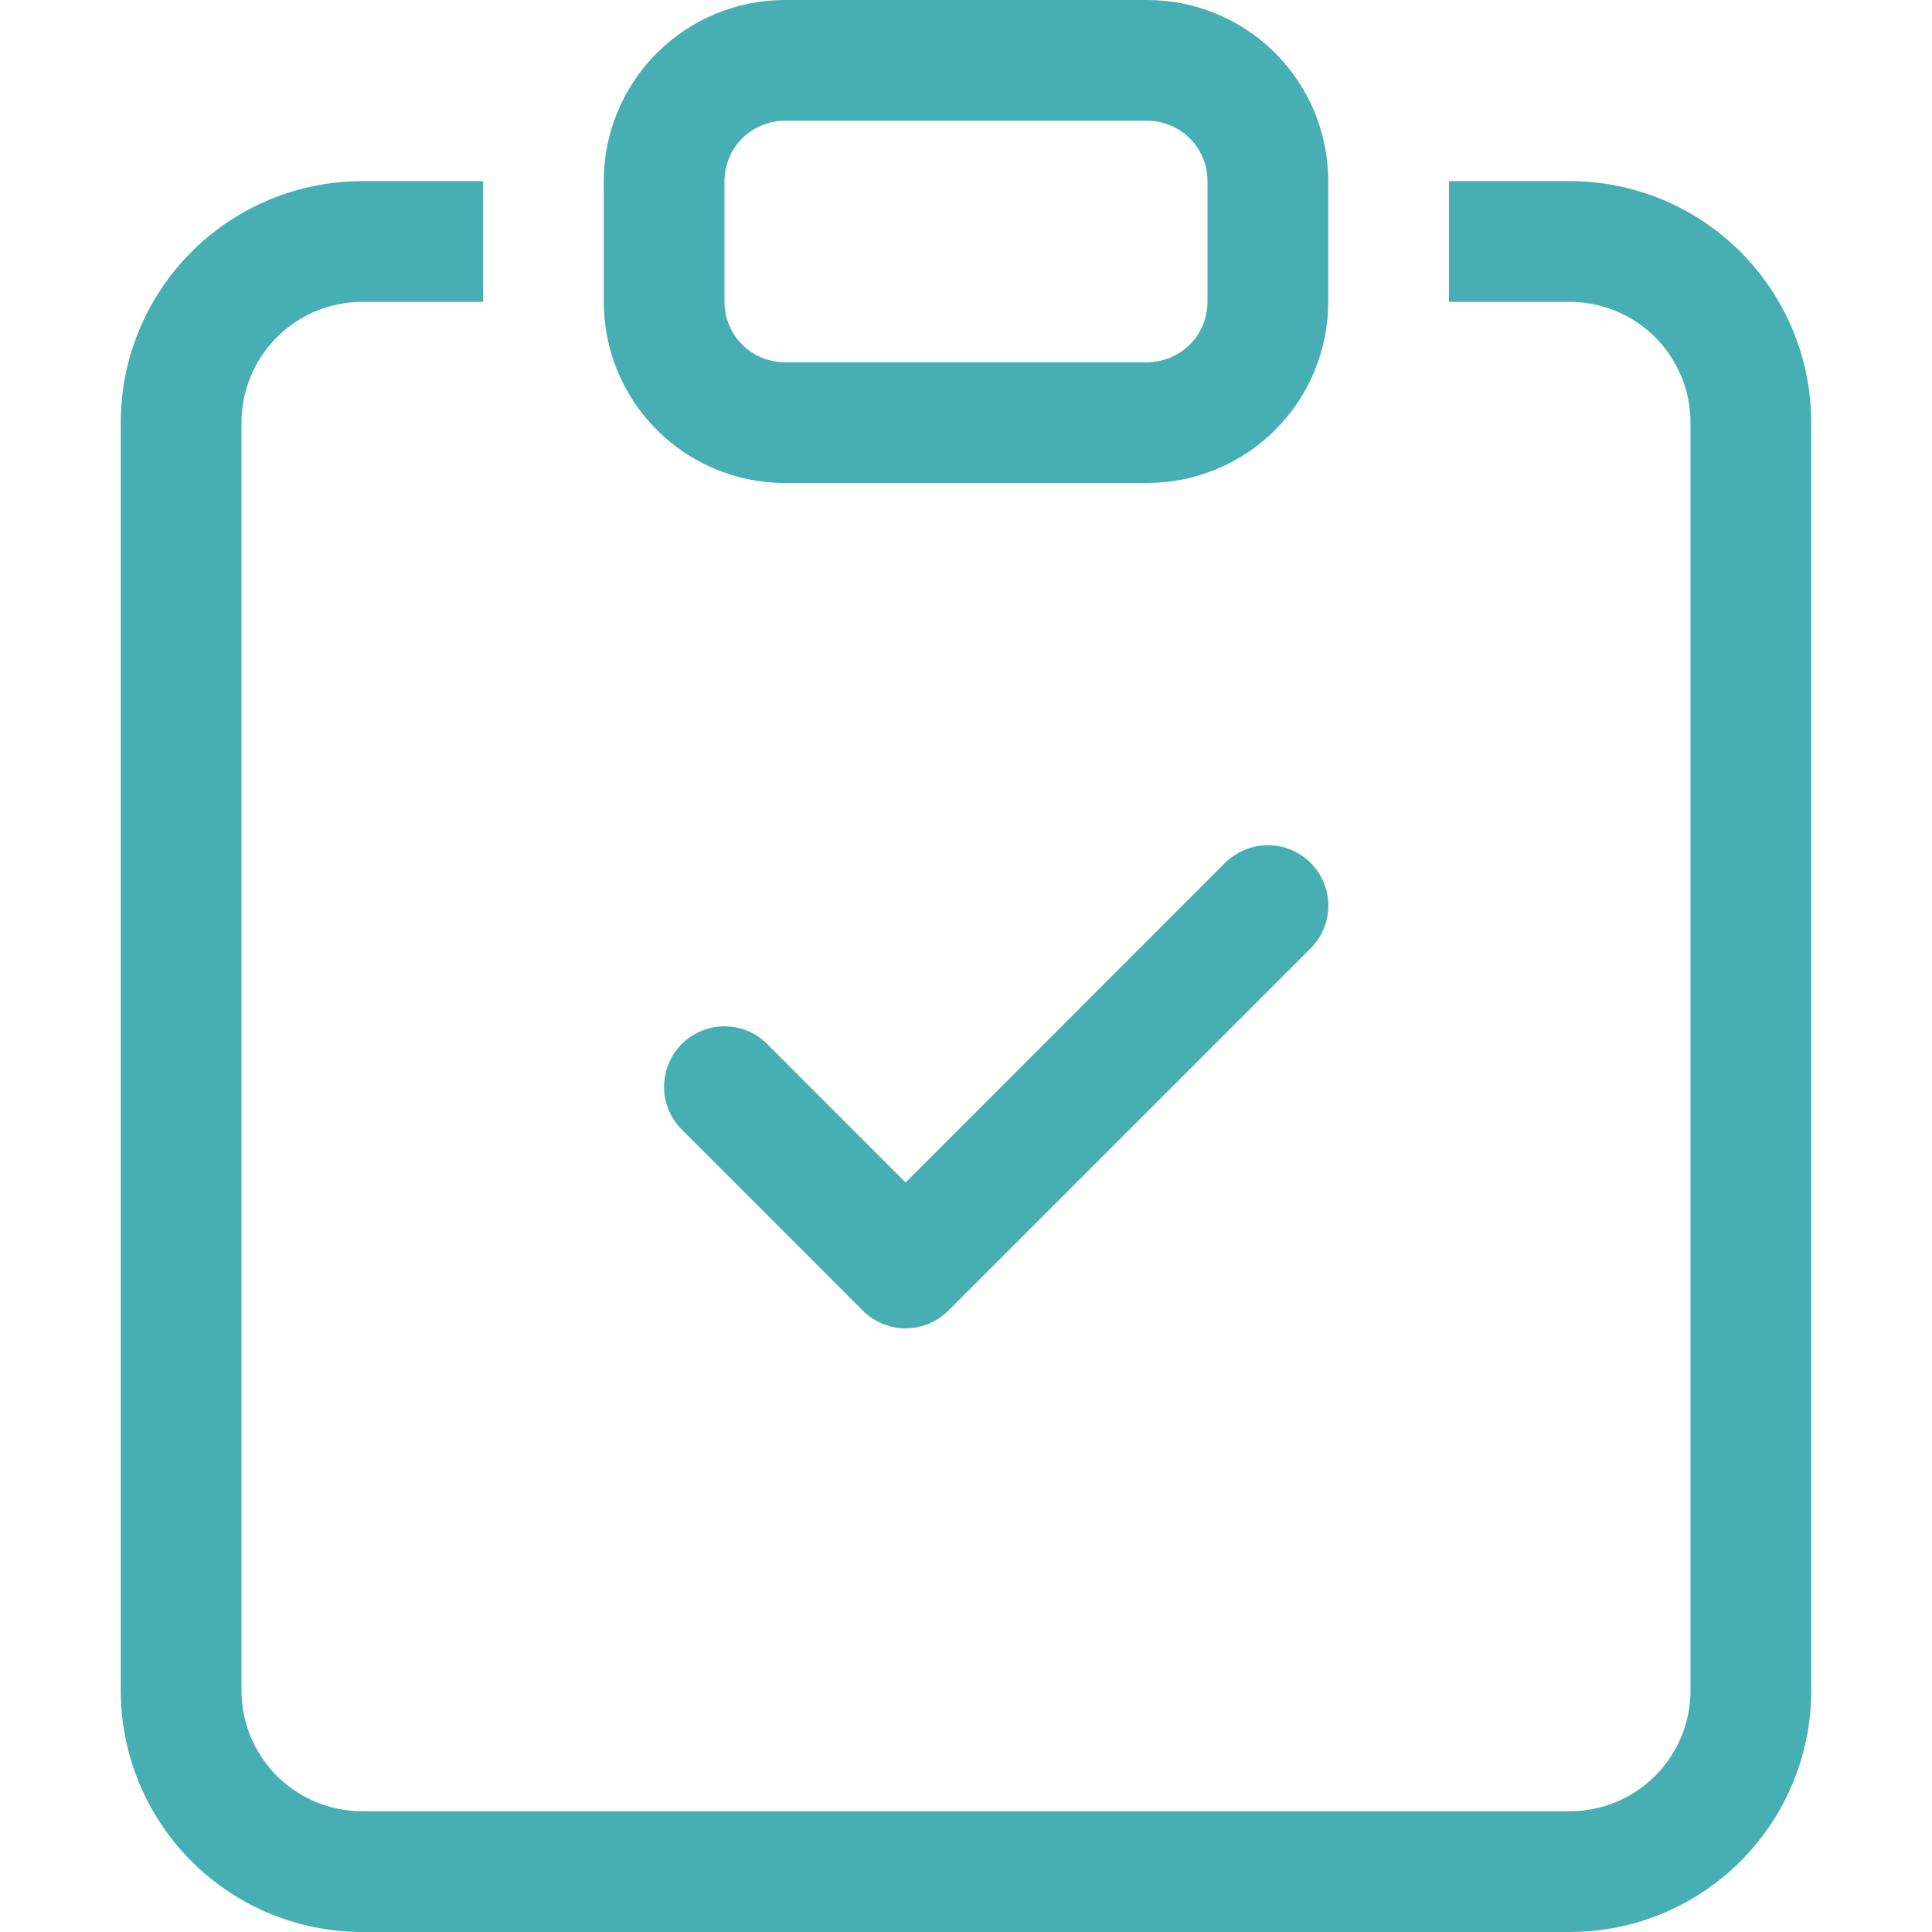
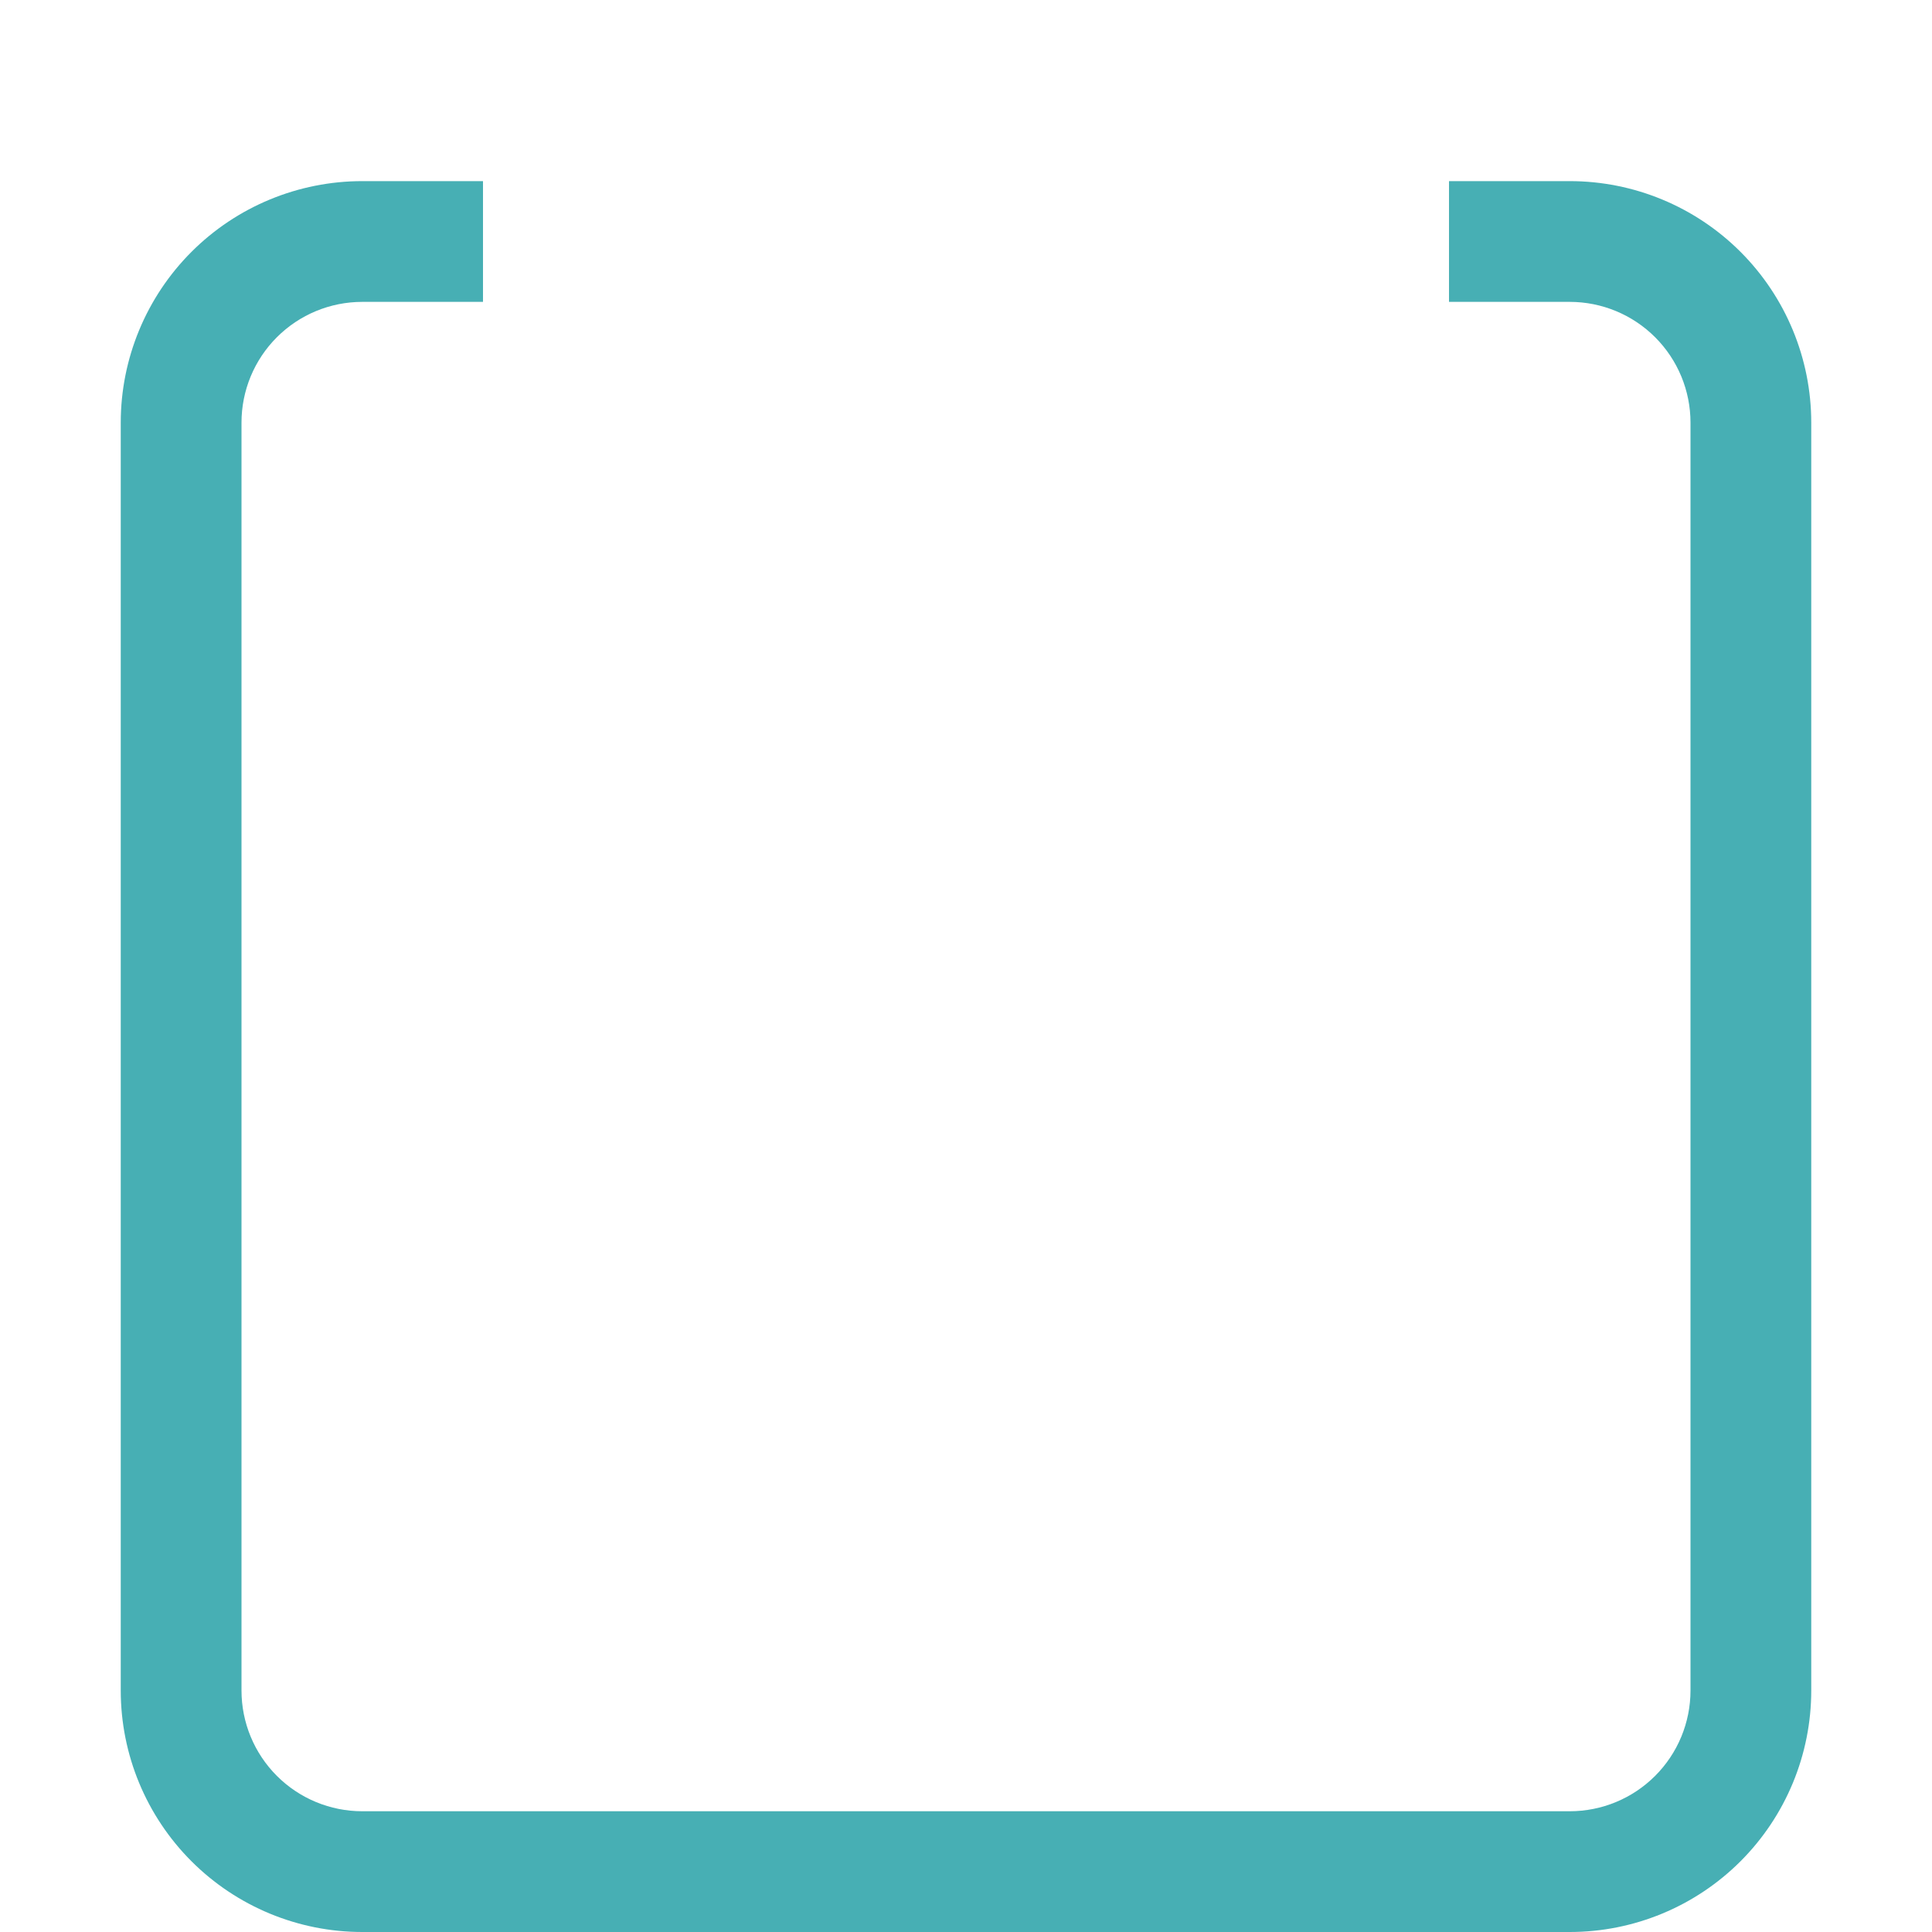
<svg xmlns="http://www.w3.org/2000/svg" width="36" height="36" viewBox="0 0 36 36" fill="none">
  <path fill-rule="evenodd" clip-rule="evenodd" d="M9 3.375H6.75C5.557 3.375 4.412 3.849 3.568 4.693C2.724 5.537 2.25 6.682 2.25 7.875V31.5C2.25 32.694 2.724 33.838 3.568 34.682C4.412 35.526 5.557 36 6.75 36H29.25C30.444 36 31.588 35.526 32.432 34.682C33.276 33.838 33.75 32.694 33.75 31.5V7.875C33.75 6.682 33.276 5.537 32.432 4.693C31.588 3.849 30.444 3.375 29.25 3.375H27V5.625H29.25C29.847 5.625 30.419 5.862 30.841 6.284C31.263 6.706 31.5 7.278 31.5 7.875V31.5C31.5 32.097 31.263 32.669 30.841 33.091C30.419 33.513 29.847 33.75 29.25 33.75H6.75C6.153 33.75 5.581 33.513 5.159 33.091C4.737 32.669 4.5 32.097 4.5 31.5V7.875C4.5 7.278 4.737 6.706 5.159 6.284C5.581 5.862 6.153 5.625 6.75 5.625H9V3.375Z" fill="#47AFB4" />
-   <path fill-rule="evenodd" clip-rule="evenodd" d="M21.375 2.25H14.625C14.327 2.25 14.04 2.369 13.829 2.579C13.618 2.79 13.5 3.077 13.5 3.375V5.625C13.5 5.923 13.618 6.21 13.829 6.42C14.04 6.631 14.327 6.75 14.625 6.75H21.375C21.673 6.75 21.959 6.631 22.171 6.42C22.381 6.21 22.5 5.923 22.5 5.625V3.375C22.5 3.077 22.381 2.79 22.171 2.579C21.959 2.369 21.673 2.25 21.375 2.25ZM14.625 0C13.73 0 12.871 0.356 12.239 0.989C11.606 1.621 11.25 2.48 11.25 3.375V5.625C11.25 6.52 11.606 7.379 12.239 8.011C12.871 8.644 13.73 9 14.625 9H21.375C22.27 9 23.129 8.644 23.762 8.011C24.394 7.379 24.75 6.52 24.75 5.625V3.375C24.75 2.48 24.394 1.621 23.762 0.989C23.129 0.356 22.27 0 21.375 0L14.625 0ZM24.422 16.078C24.526 16.183 24.609 16.307 24.666 16.444C24.723 16.581 24.752 16.727 24.752 16.875C24.752 17.023 24.723 17.169 24.666 17.306C24.609 17.443 24.526 17.567 24.422 17.672L17.672 24.422C17.567 24.526 17.443 24.609 17.306 24.666C17.169 24.723 17.023 24.752 16.875 24.752C16.727 24.752 16.581 24.723 16.444 24.666C16.307 24.609 16.183 24.526 16.078 24.422L12.704 21.047C12.599 20.942 12.516 20.818 12.459 20.681C12.403 20.544 12.374 20.398 12.374 20.25C12.374 20.102 12.403 19.956 12.459 19.819C12.516 19.682 12.599 19.558 12.704 19.453C12.915 19.242 13.201 19.124 13.5 19.124C13.648 19.124 13.794 19.153 13.931 19.209C14.068 19.266 14.192 19.349 14.296 19.453L16.875 22.034L22.828 16.078C22.933 15.974 23.057 15.891 23.194 15.834C23.331 15.777 23.477 15.748 23.625 15.748C23.773 15.748 23.919 15.777 24.056 15.834C24.193 15.891 24.317 15.974 24.422 16.078Z" fill="#47AFB4" />
</svg>